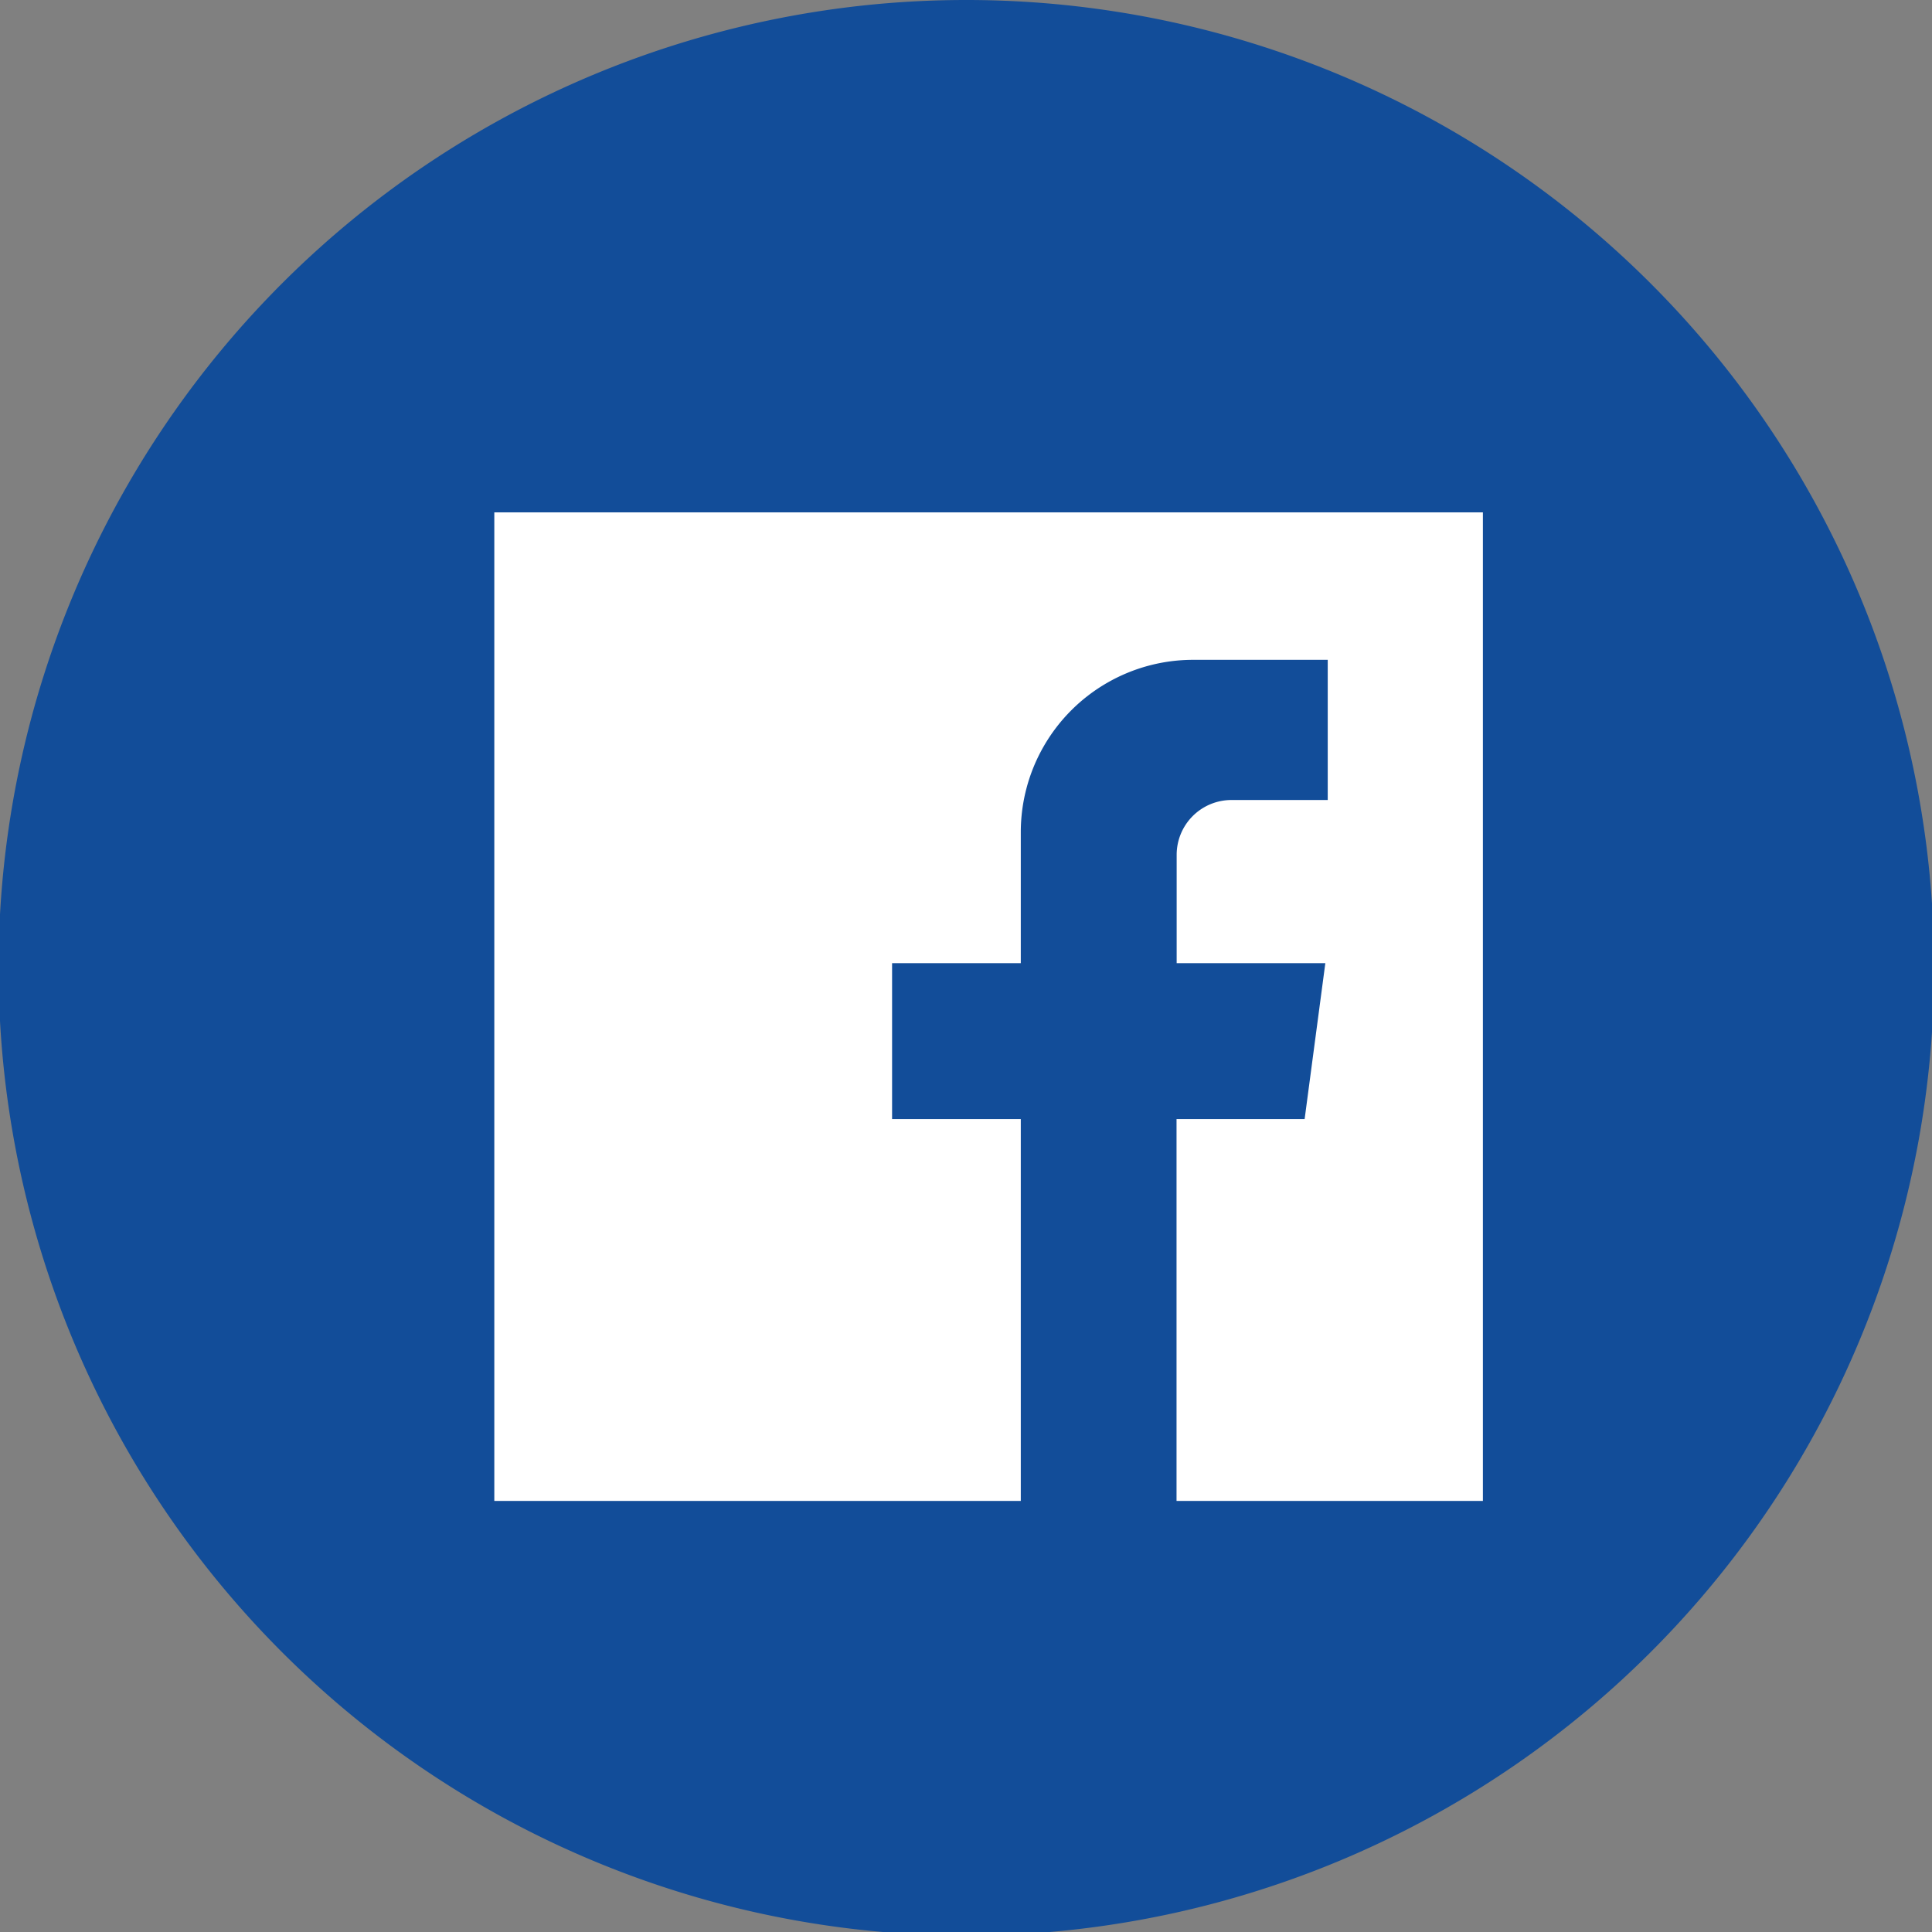
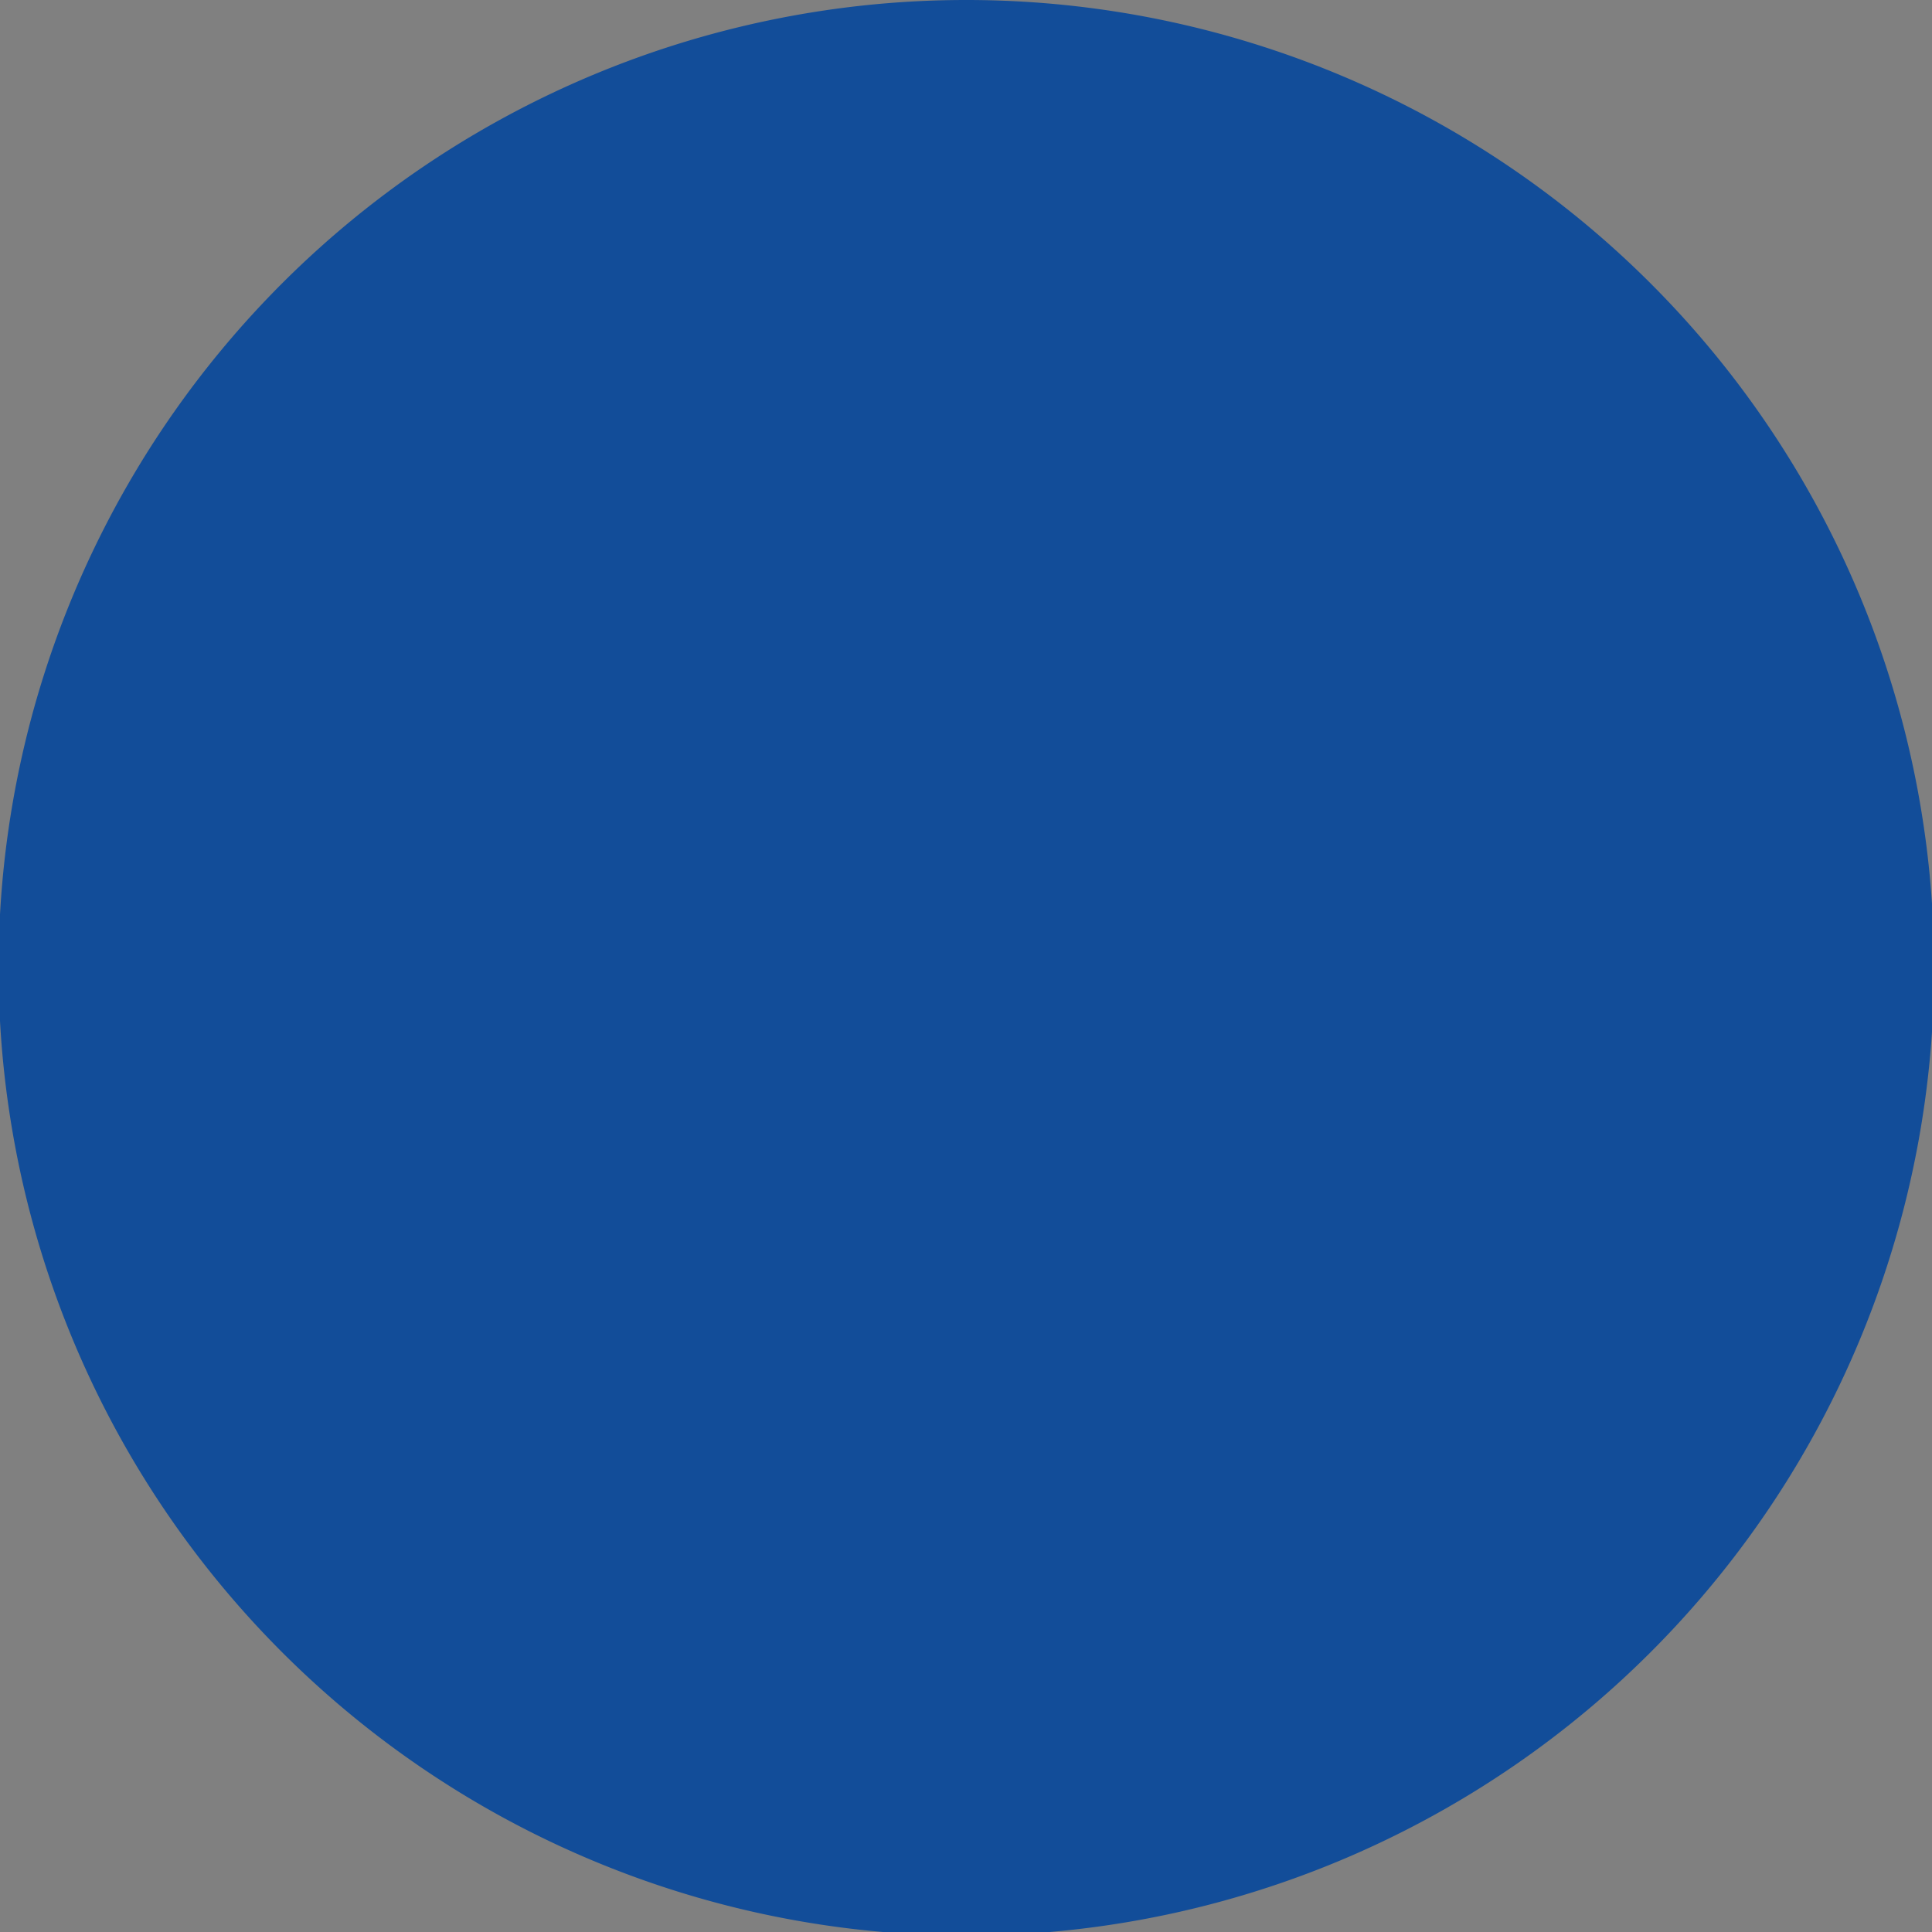
<svg xmlns="http://www.w3.org/2000/svg" width="46.667" height="46.668" viewBox="0 0 46.667 46.668">
  <rect x="0" y="0" width="46.667" height="46.668" fill="#808080" stroke="none" />
  <g transform="translate(-188.935 -1066.524)">
    <path d="M212.269,1066.524a23.377,23.377,0,1,1-4.552.449A23.267,23.267,0,0,1,212.269,1066.524Z" fill="#124d99" />
-     <path d="M200.875,1078.9v23.879h12.717v-9.224h-3.109v-3.766h3.109v-3.162a4.164,4.164,0,0,1,4.164-4.165h3.25v3.386h-2.325a1.324,1.324,0,0,0-1.324,1.324v2.617h3.591l-.5,3.766h-3.094v9.224h7.4V1078.9Z" fill="#fff" />
  </g>
</svg>